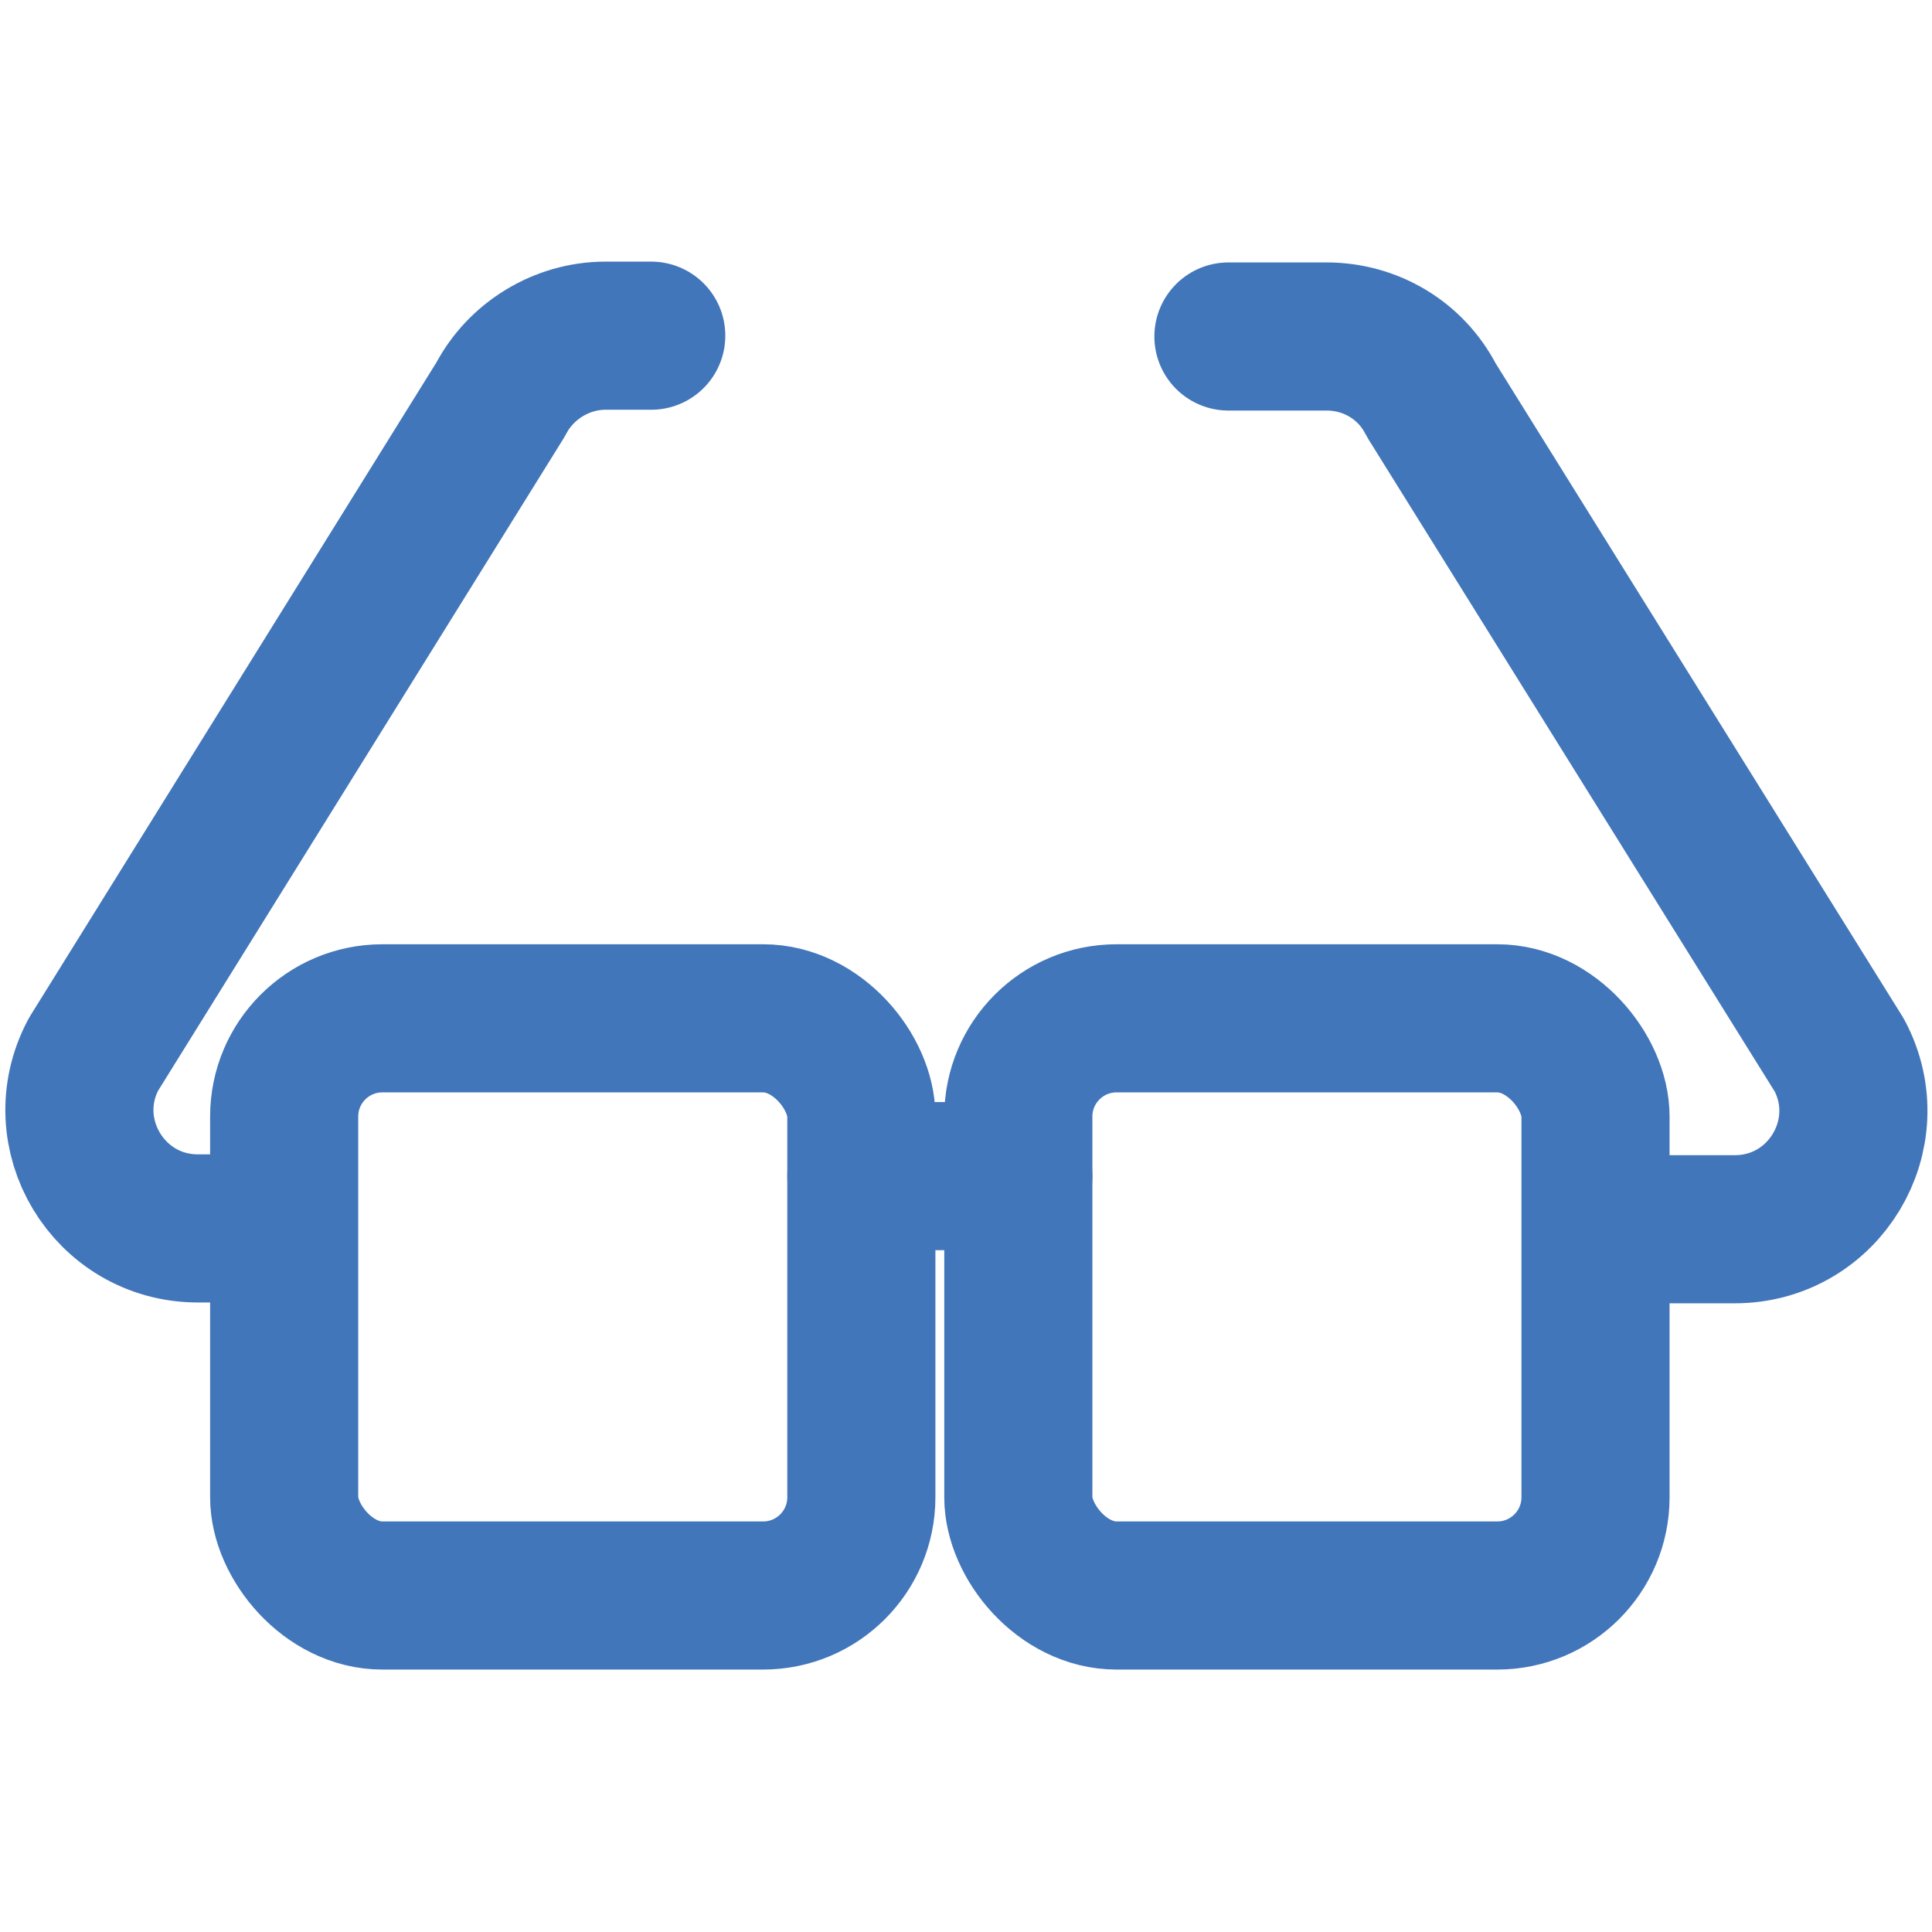
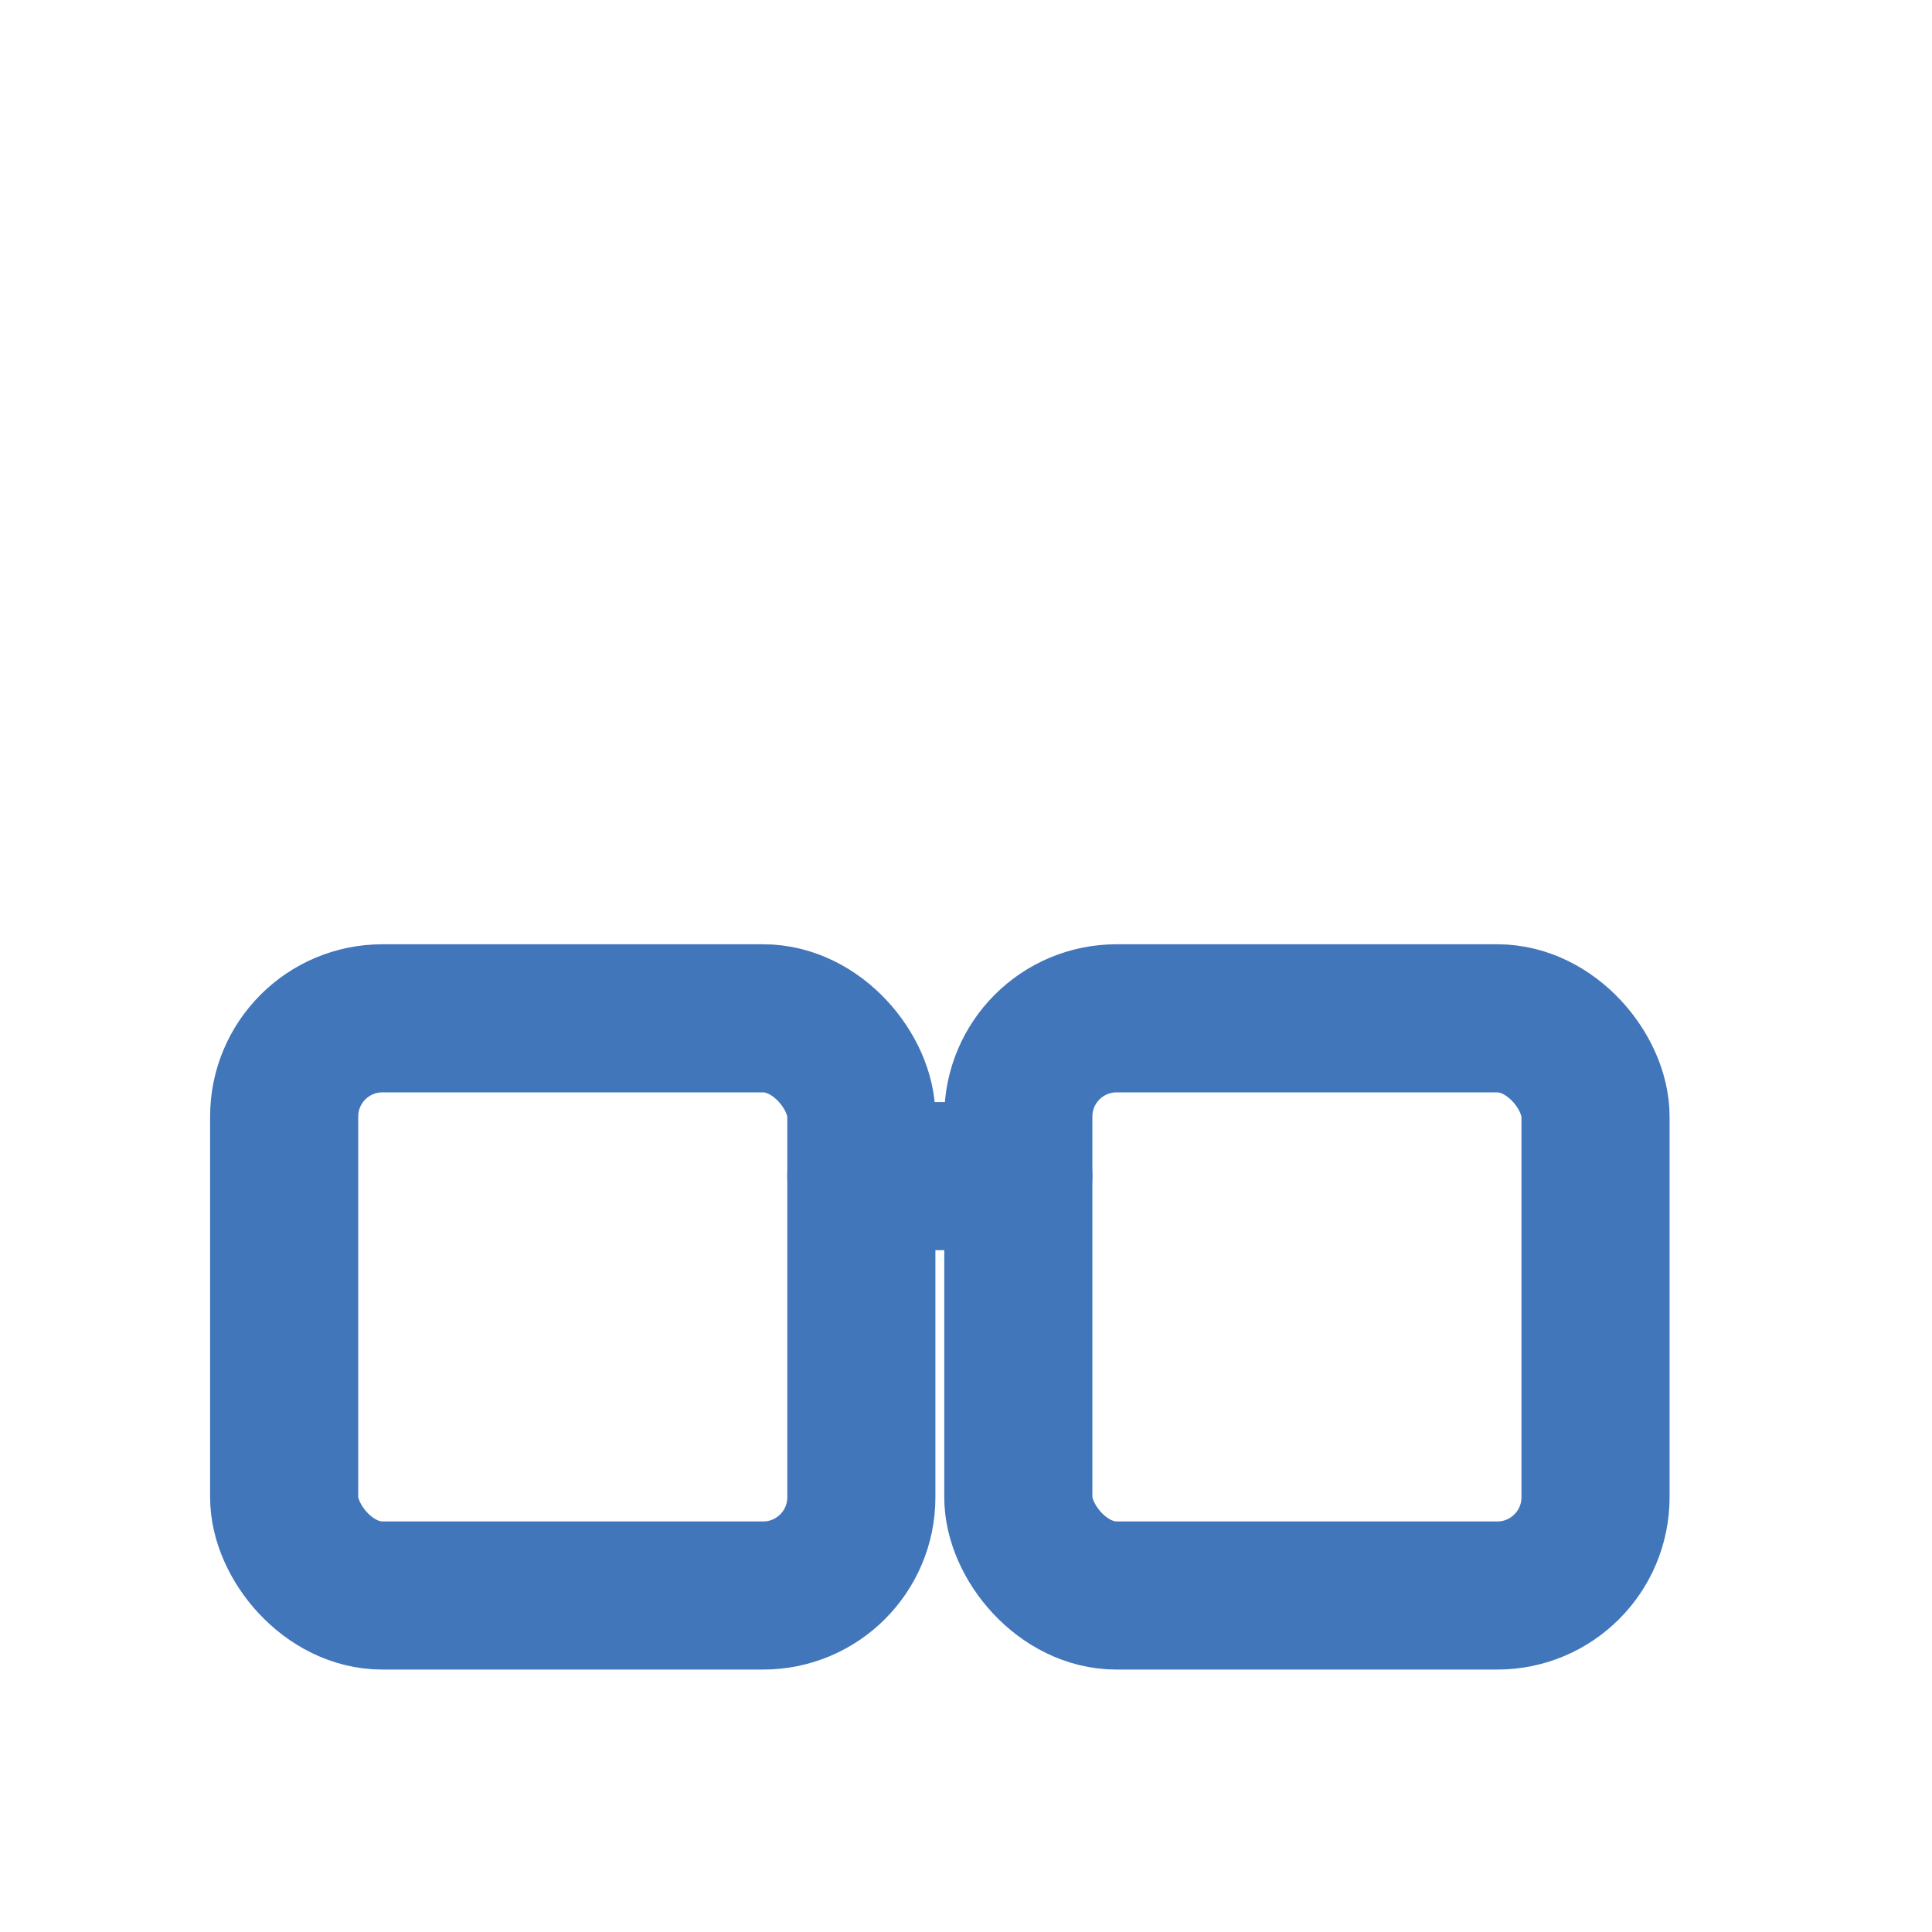
<svg xmlns="http://www.w3.org/2000/svg" id="_레이어_1" data-name="레이어 1" viewBox="0 0 24 24">
  <defs>
    <style>
      .cls-1 {
        fill: none;
        stroke: #4276ba;
        stroke-linecap: round;
        stroke-linejoin: round;
        stroke-width: 1.84px;
      }
    </style>
  </defs>
  <rect class="cls-1" x="3.53" y="12.65" width="7.17" height="7.17" rx="1.22" ry="1.22" />
-   <path class="cls-1" d="M2.88,15.26h-.42c-1.11,0-1.82-1.18-1.3-2.16L6.22,4.96c.25-.48.76-.79,1.3-.79h.57" />
  <rect class="cls-1" x="12.65" y="12.65" width="7.17" height="7.17" rx="1.22" ry="1.22" transform="translate(32.47 32.47) rotate(180)" />
-   <path class="cls-1" d="M15.26,4.18h1.22c.55,0,1.05.3,1.3.79l5.07,8.14c.52.98-.19,2.16-1.3,2.16h-1.08" />
  <line class="cls-1" x1="12.65" y1="14.61" x2="10.7" y2="14.61" />
</svg>